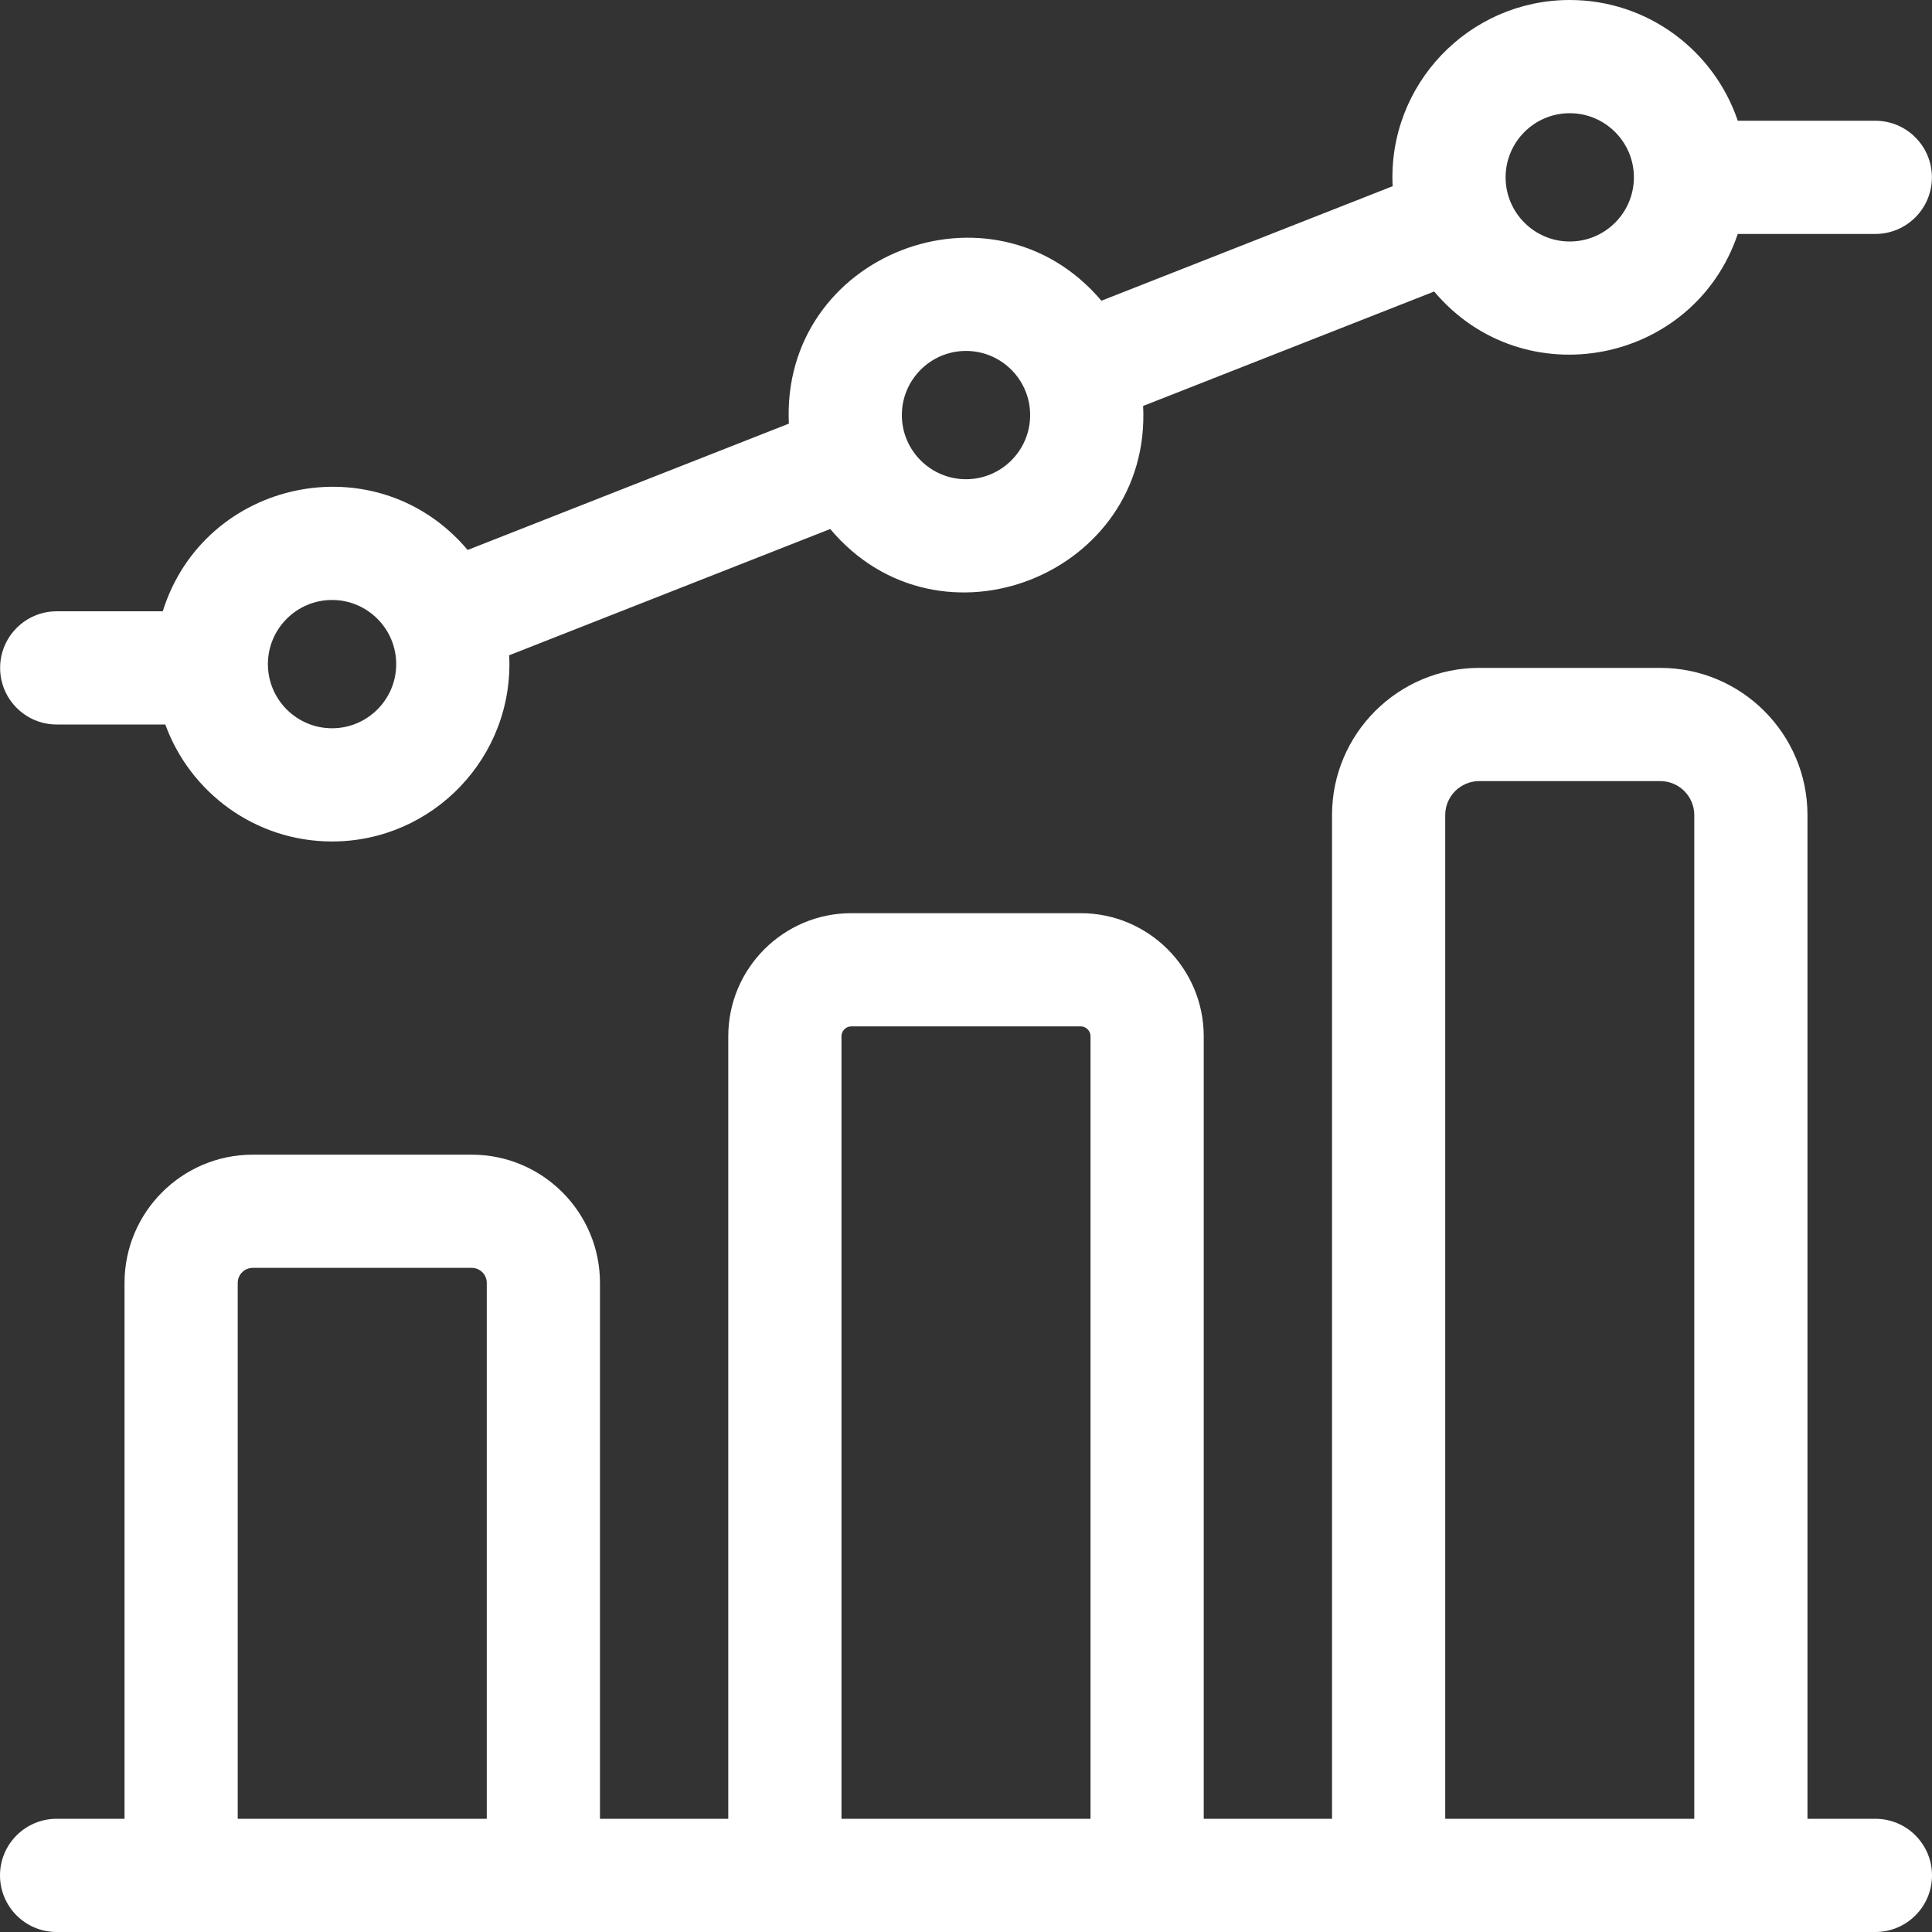
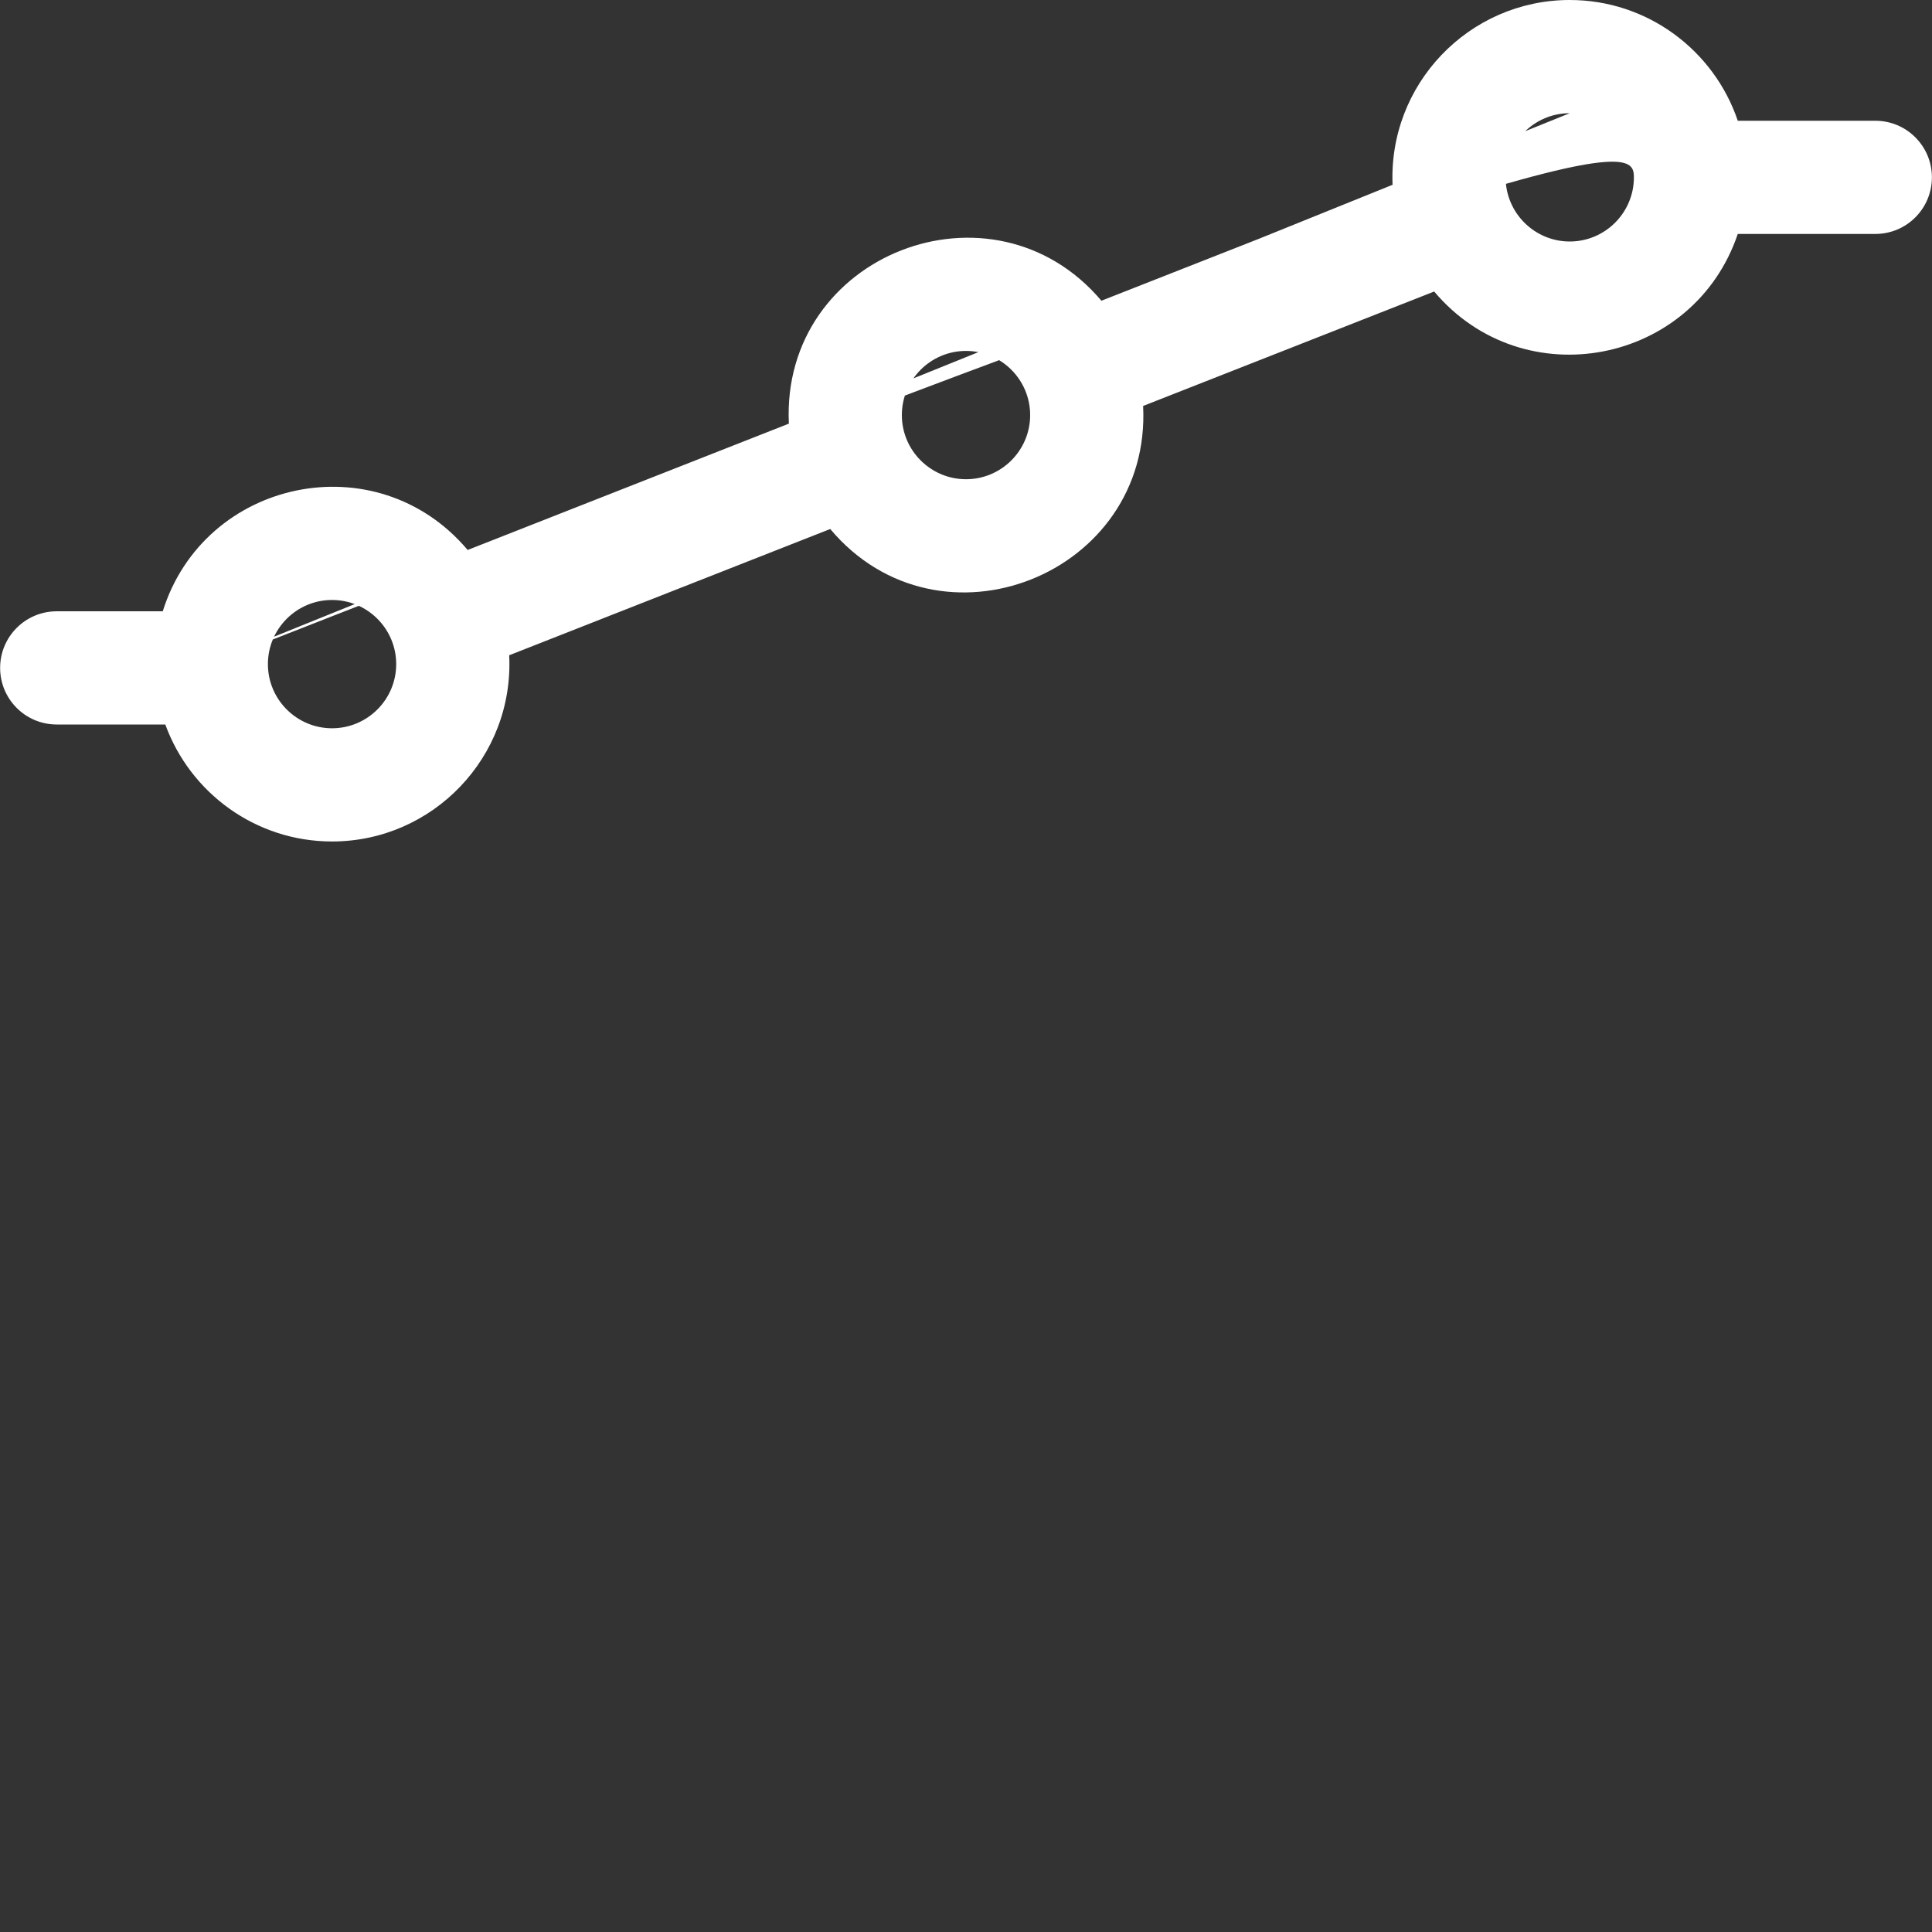
<svg xmlns="http://www.w3.org/2000/svg" width="108" height="108" viewBox="0 0 108 108" fill="none">
  <rect x="0" y="0" width="108" height="108" fill="#333333" stroke="none" />
-   <path d="M104.836 101.672H101.039V45.562C101.039 41.026 97.349 37.336 92.812 37.336H82.688C78.151 37.336 74.461 41.026 74.461 45.562V101.672H67.289V57.927C67.289 54.133 64.203 51.047 60.409 51.047H47.591C43.797 51.047 40.711 54.133 40.711 57.927V101.672H33.539V71.714C33.539 67.762 30.324 64.547 26.372 64.547H14.128C10.176 64.547 6.961 67.762 6.961 71.714V101.672H3.164C1.417 101.672 0 103.089 0 104.836C0 106.583 1.417 108 3.164 108H104.836C106.583 108 108 106.583 108 104.836C108 103.089 106.583 101.672 104.836 101.672ZM13.289 101.672V71.714C13.289 71.251 13.666 70.875 14.128 70.875H26.372C26.835 70.875 27.211 71.251 27.211 71.714V101.672H13.289ZM47.039 101.672V57.927C47.039 57.623 47.287 57.375 47.591 57.375H60.409C60.713 57.375 60.961 57.623 60.961 57.927V101.672H47.039ZM80.789 101.672V45.562C80.789 44.516 81.641 43.664 82.688 43.664H92.812C93.859 43.664 94.711 44.516 94.711 45.562V101.672H80.789Z" fill="white" />
-   <path d="M3.171 40.5H9.241C10.624 44.31 14.28 47.039 18.562 47.039C24.202 47.039 28.745 42.309 28.464 36.63L46.41 29.572C52.532 36.855 64.38 32.108 63.901 22.693L80.171 16.296C85.172 22.226 94.68 20.37 97.143 13.078H104.831C106.579 13.078 107.995 11.662 107.995 9.914C107.995 8.167 106.579 6.75 104.831 6.75H97.143C95.819 2.831 92.11 0 87.75 0C82.11 0 77.568 4.73 77.849 10.409L61.569 16.811C55.484 9.616 43.645 14.209 44.098 23.682L26.142 30.744C21.051 24.708 11.412 26.769 9.098 34.172H3.171C1.423 34.172 0.007 35.589 0.007 37.336C0.007 39.083 1.423 40.5 3.171 40.5V40.5ZM87.75 6.328C89.727 6.328 91.336 7.937 91.336 9.914C91.336 11.891 89.727 13.5 87.75 13.5C85.773 13.5 84.164 11.891 84.164 9.914C84.164 7.937 85.773 6.328 87.75 6.328ZM54 19.617C55.977 19.617 57.586 21.226 57.586 23.203C57.586 25.18 55.977 26.789 54 26.789C52.023 26.789 50.414 25.18 50.414 23.203C50.414 21.226 52.023 19.617 54 19.617ZM18.562 33.539C20.54 33.539 22.148 35.148 22.148 37.125C22.148 39.102 20.54 40.711 18.562 40.711C16.585 40.711 14.976 39.102 14.976 37.125C14.976 35.148 16.585 33.539 18.562 33.539Z" fill="white" />
+   <path d="M3.171 40.5H9.241C10.624 44.31 14.28 47.039 18.562 47.039C24.202 47.039 28.745 42.309 28.464 36.63L46.41 29.572C52.532 36.855 64.38 32.108 63.901 22.693L80.171 16.296C85.172 22.226 94.68 20.37 97.143 13.078H104.831C106.579 13.078 107.995 11.662 107.995 9.914C107.995 8.167 106.579 6.75 104.831 6.75H97.143C95.819 2.831 92.11 0 87.75 0C82.11 0 77.568 4.73 77.849 10.409L61.569 16.811C55.484 9.616 43.645 14.209 44.098 23.682L26.142 30.744C21.051 24.708 11.412 26.769 9.098 34.172H3.171C1.423 34.172 0.007 35.589 0.007 37.336C0.007 39.083 1.423 40.5 3.171 40.5V40.5ZC89.727 6.328 91.336 7.937 91.336 9.914C91.336 11.891 89.727 13.5 87.75 13.5C85.773 13.5 84.164 11.891 84.164 9.914C84.164 7.937 85.773 6.328 87.75 6.328ZM54 19.617C55.977 19.617 57.586 21.226 57.586 23.203C57.586 25.18 55.977 26.789 54 26.789C52.023 26.789 50.414 25.18 50.414 23.203C50.414 21.226 52.023 19.617 54 19.617ZM18.562 33.539C20.54 33.539 22.148 35.148 22.148 37.125C22.148 39.102 20.54 40.711 18.562 40.711C16.585 40.711 14.976 39.102 14.976 37.125C14.976 35.148 16.585 33.539 18.562 33.539Z" fill="white" />
</svg>